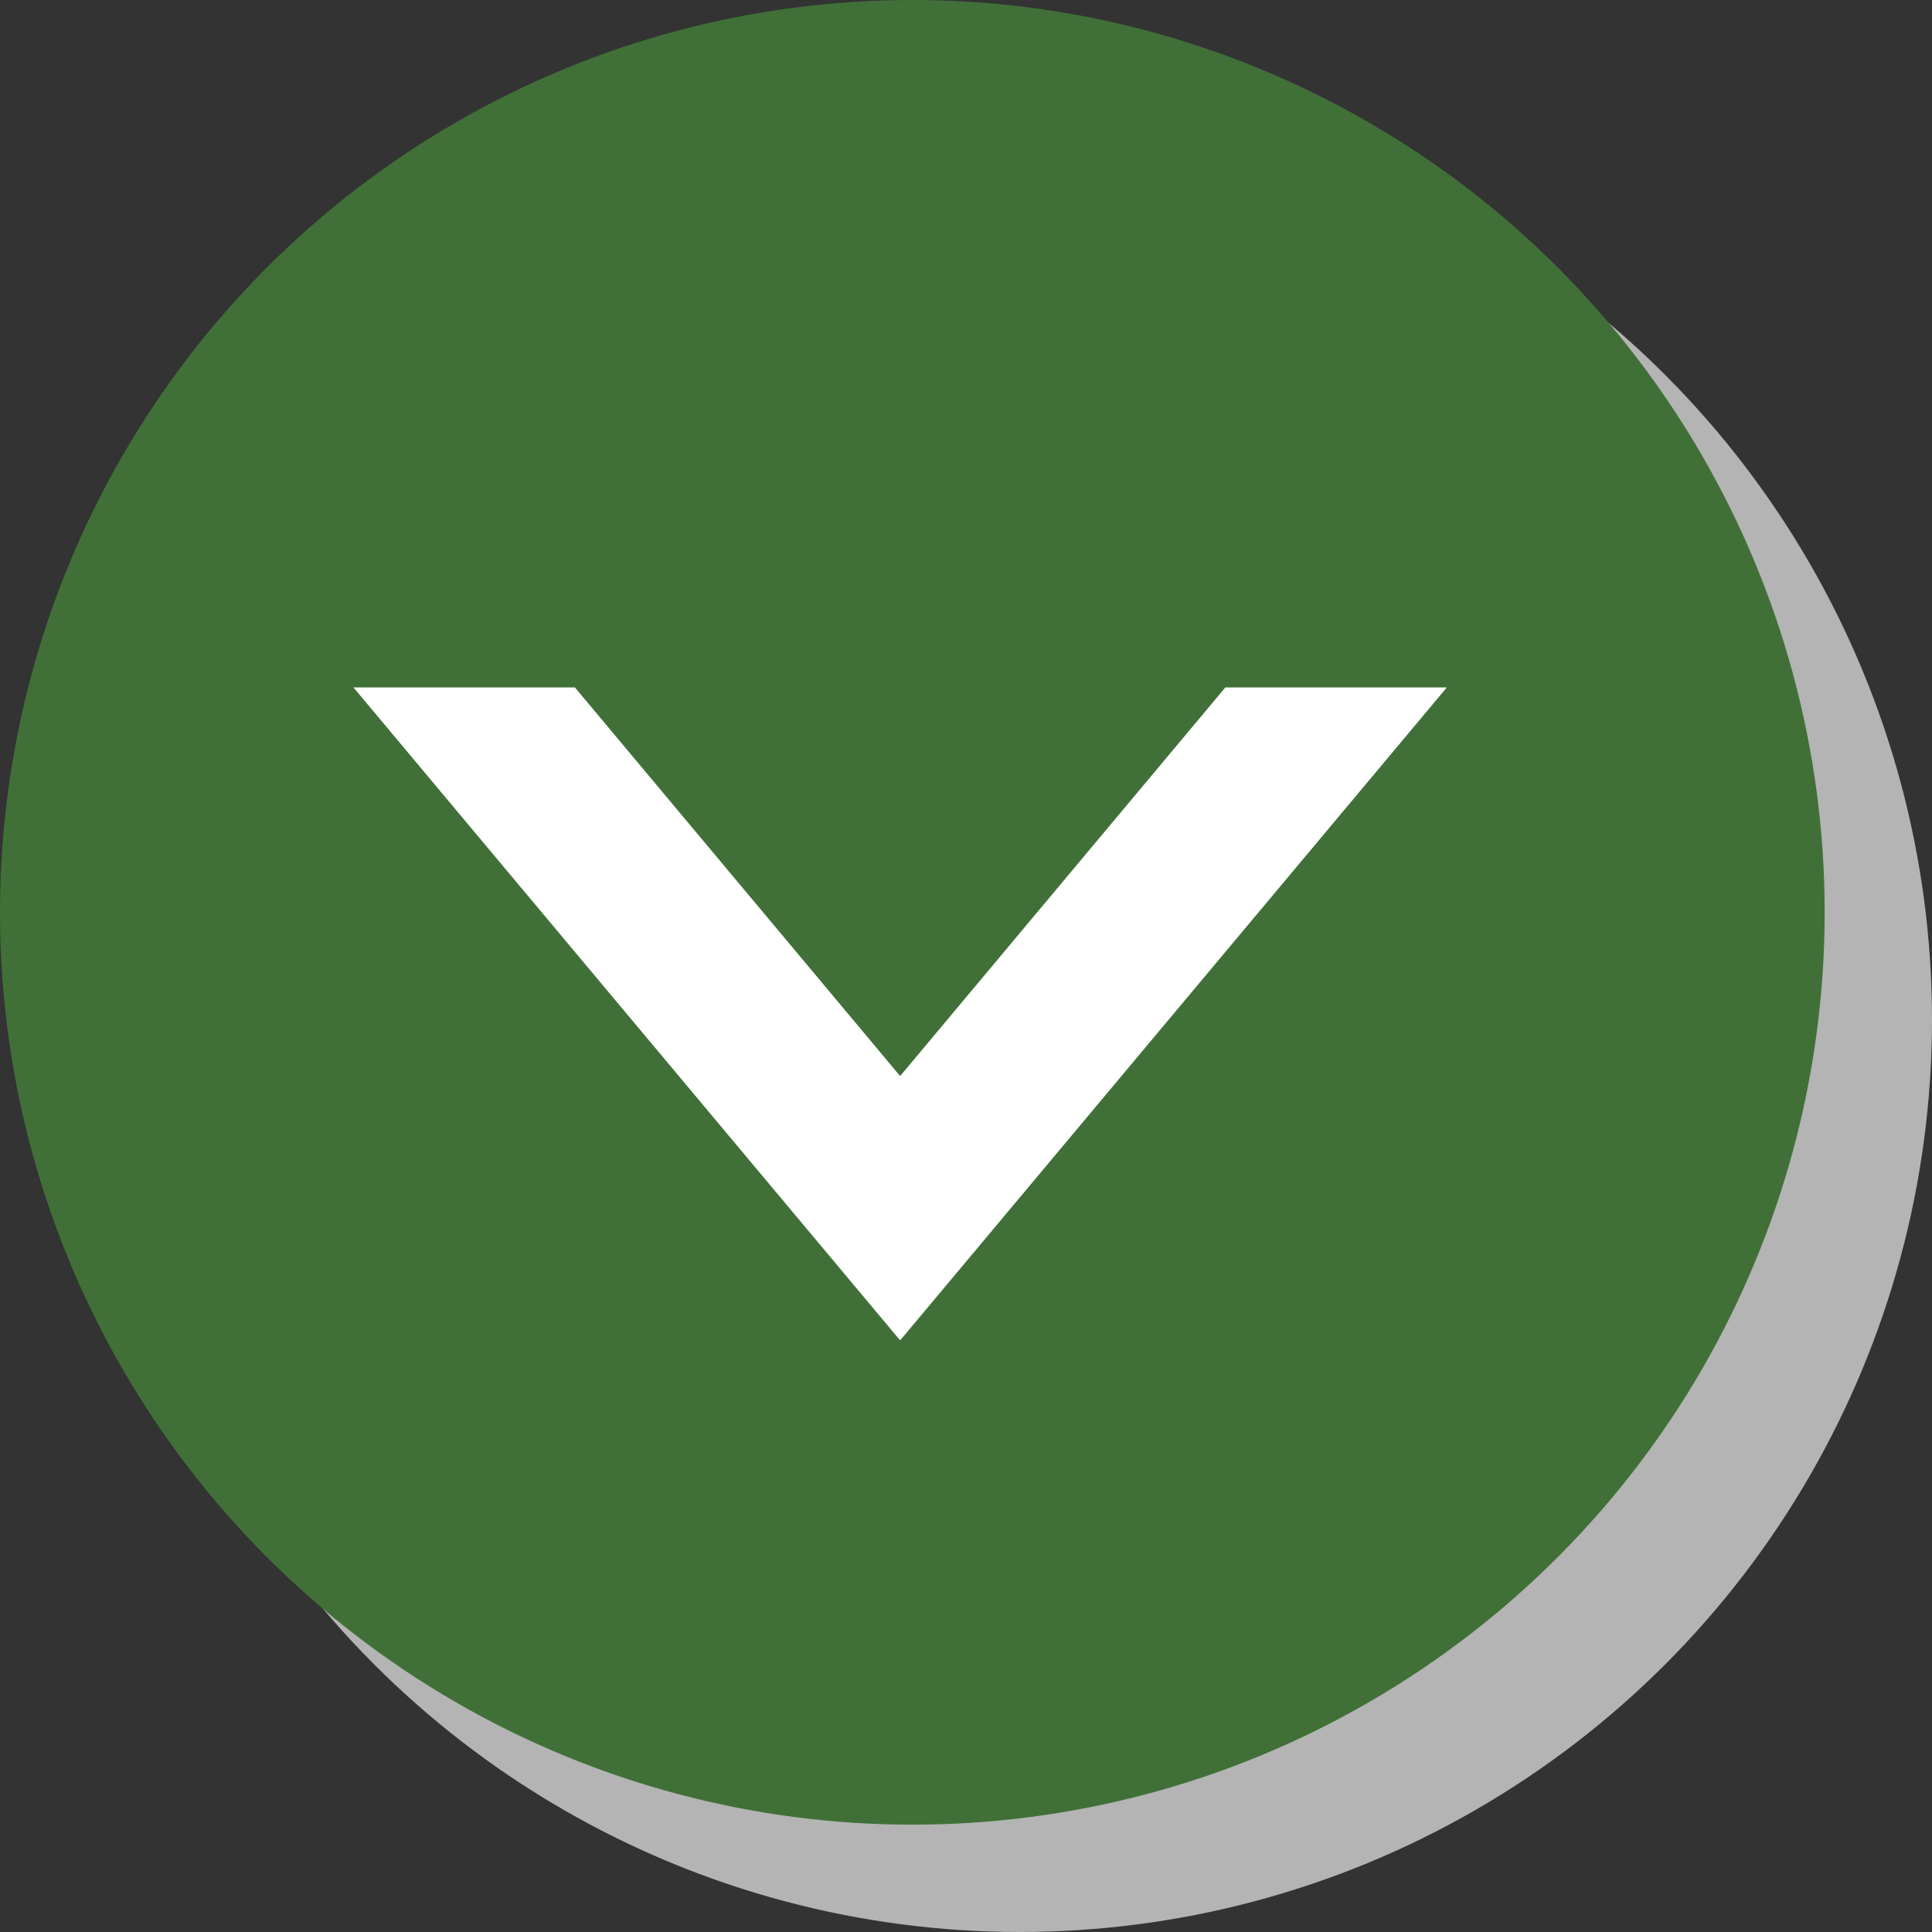
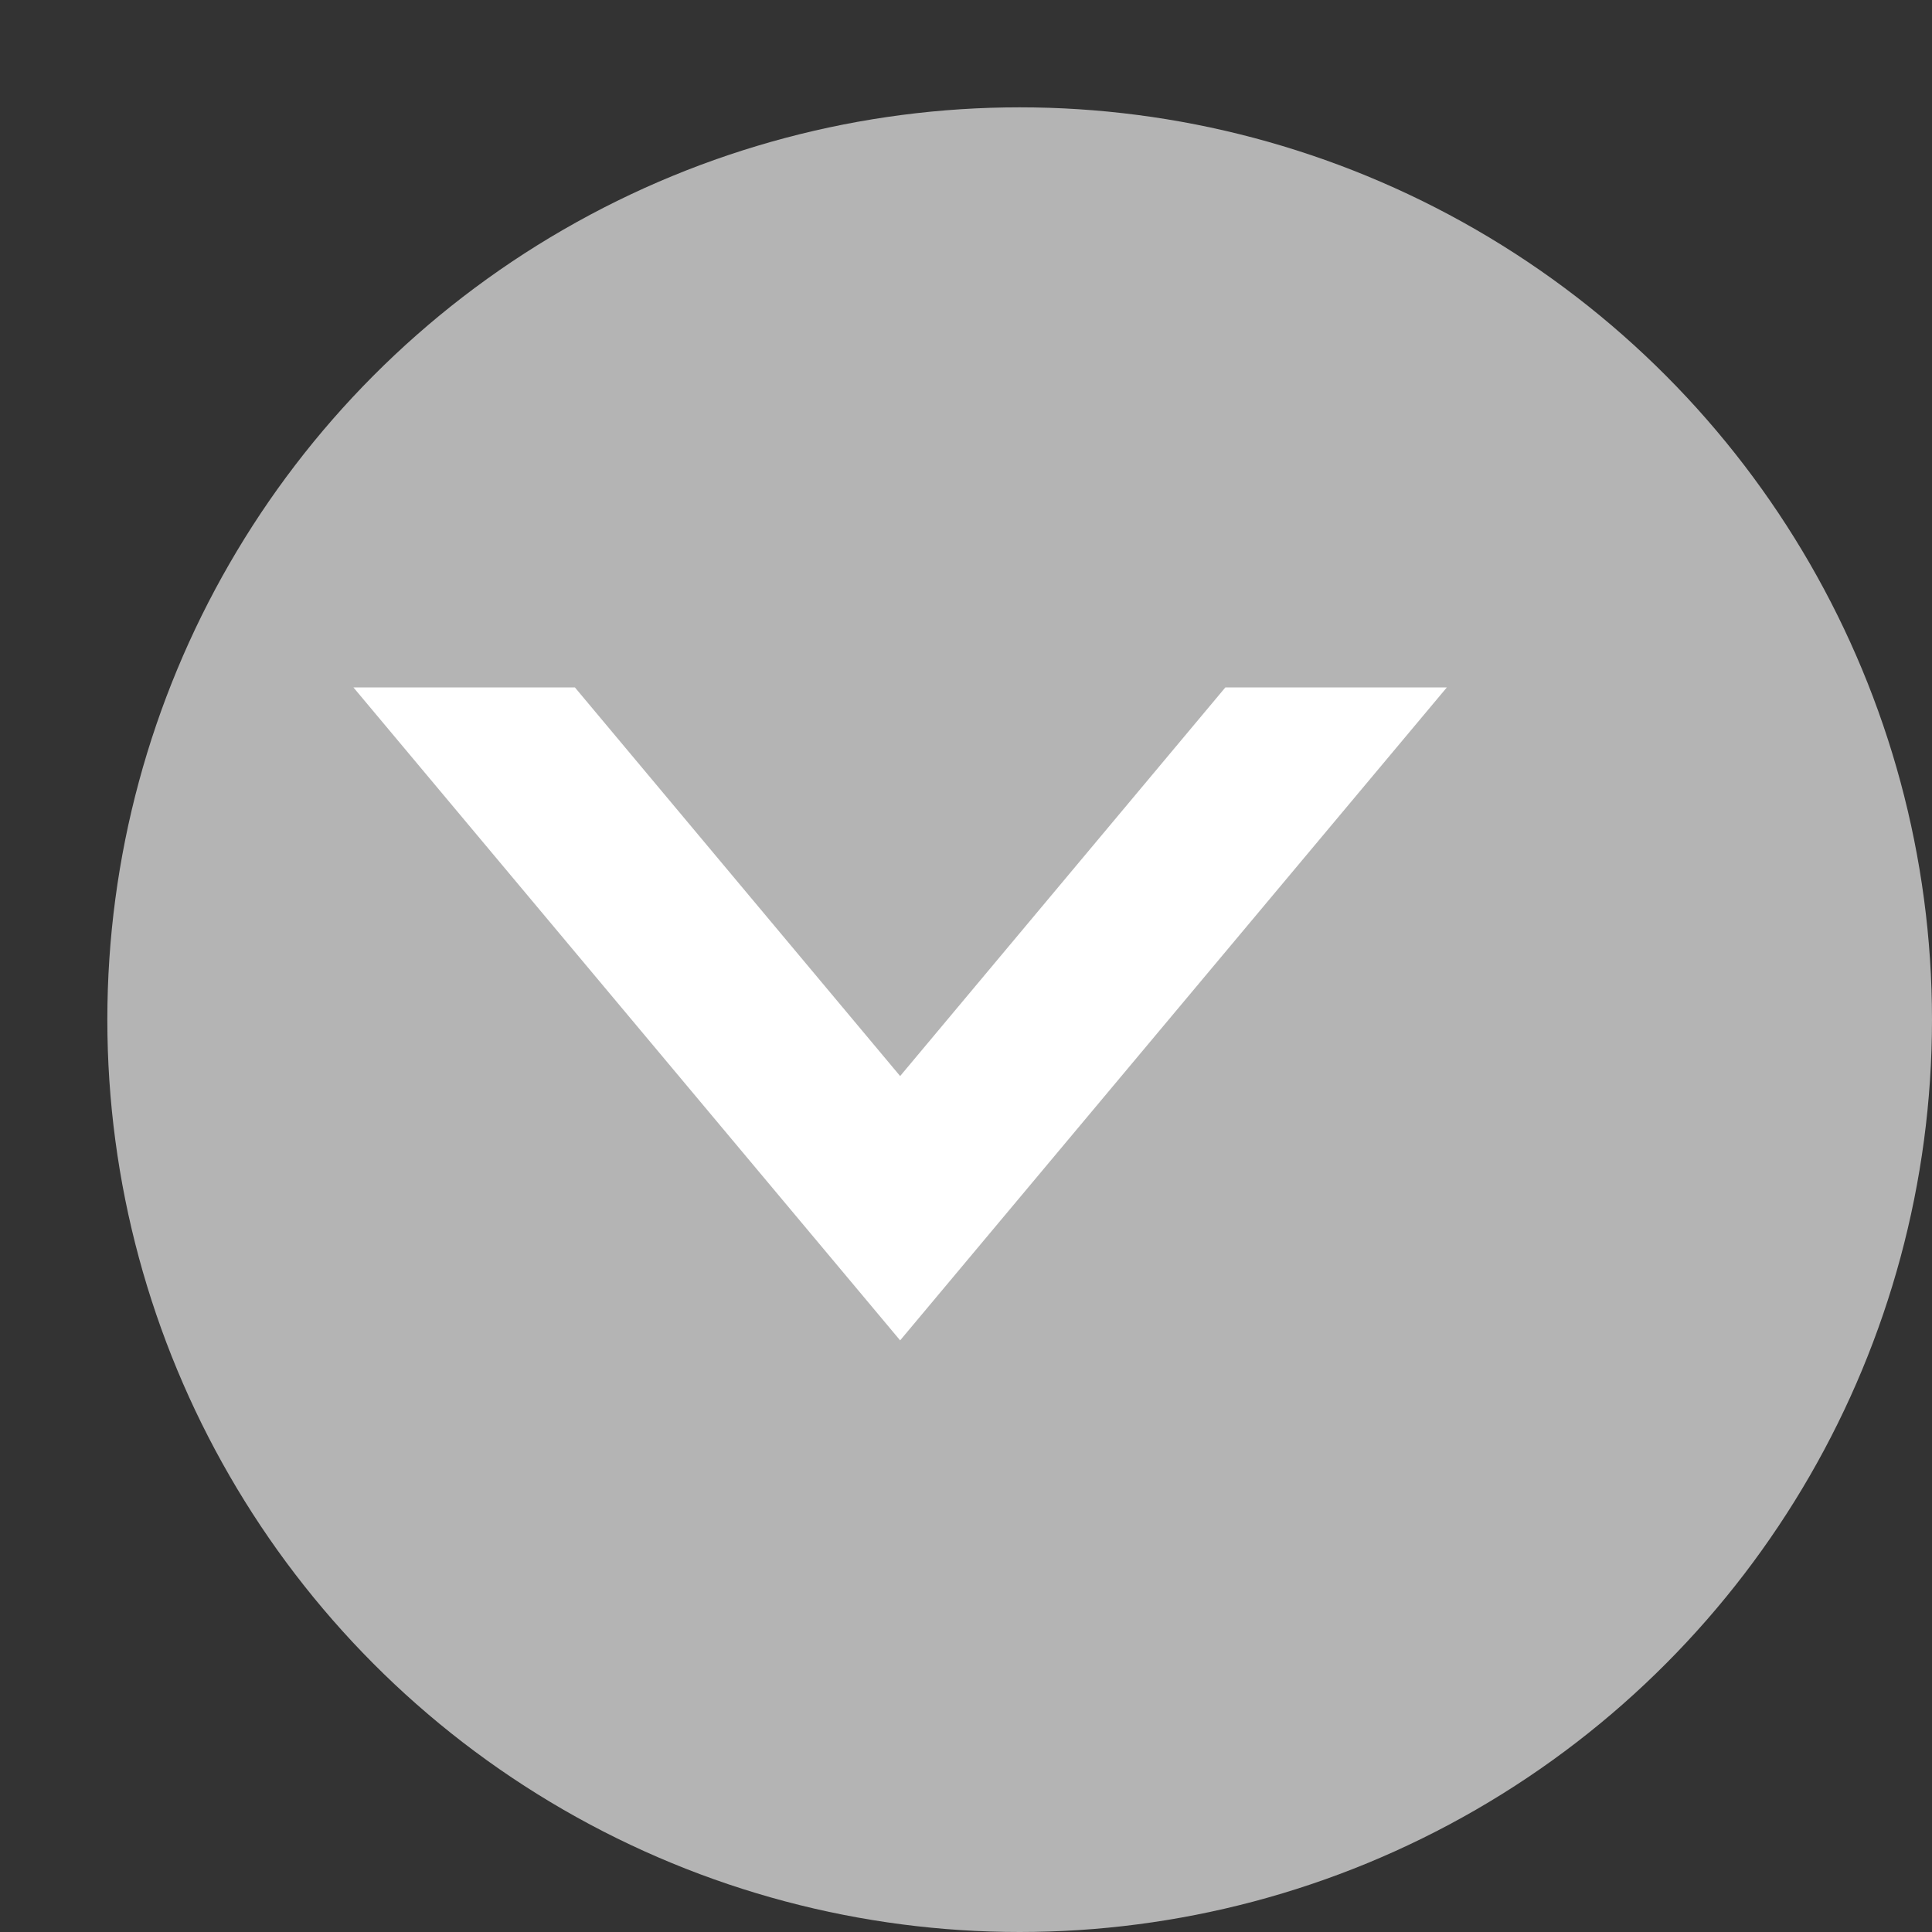
<svg xmlns="http://www.w3.org/2000/svg" viewBox="0 0 39.6 39.6">
  <rect x="0" y="0" width="39.6" height="39.6" fill="#333333" stroke="none" />
  <defs>
    <style>.cls-1{isolation:isolate;}.cls-2{fill:#b4b4b4;mix-blend-mode:multiply;}.cls-3{fill:#407038;}.cls-4{fill:#ffe4de;stroke:#fff;stroke-miterlimit:10;stroke-width:2.2px;}</style>
  </defs>
  <title>Asset 9</title>
  <g class="cls-1">
    <g id="Layer_2" data-name="Layer 2">
      <g id="inner">
        <circle class="cls-2" cx="20.9" cy="20.9" r="18.7" />
-         <circle class="cls-3" cx="18.7" cy="18.7" r="18.7" />
        <polygon class="cls-4" points="18.45 23.77 11.27 15.19 9.6 15.19 18.45 25.76 27.3 15.19 25.63 15.19 18.45 23.77" />
      </g>
    </g>
  </g>
</svg>